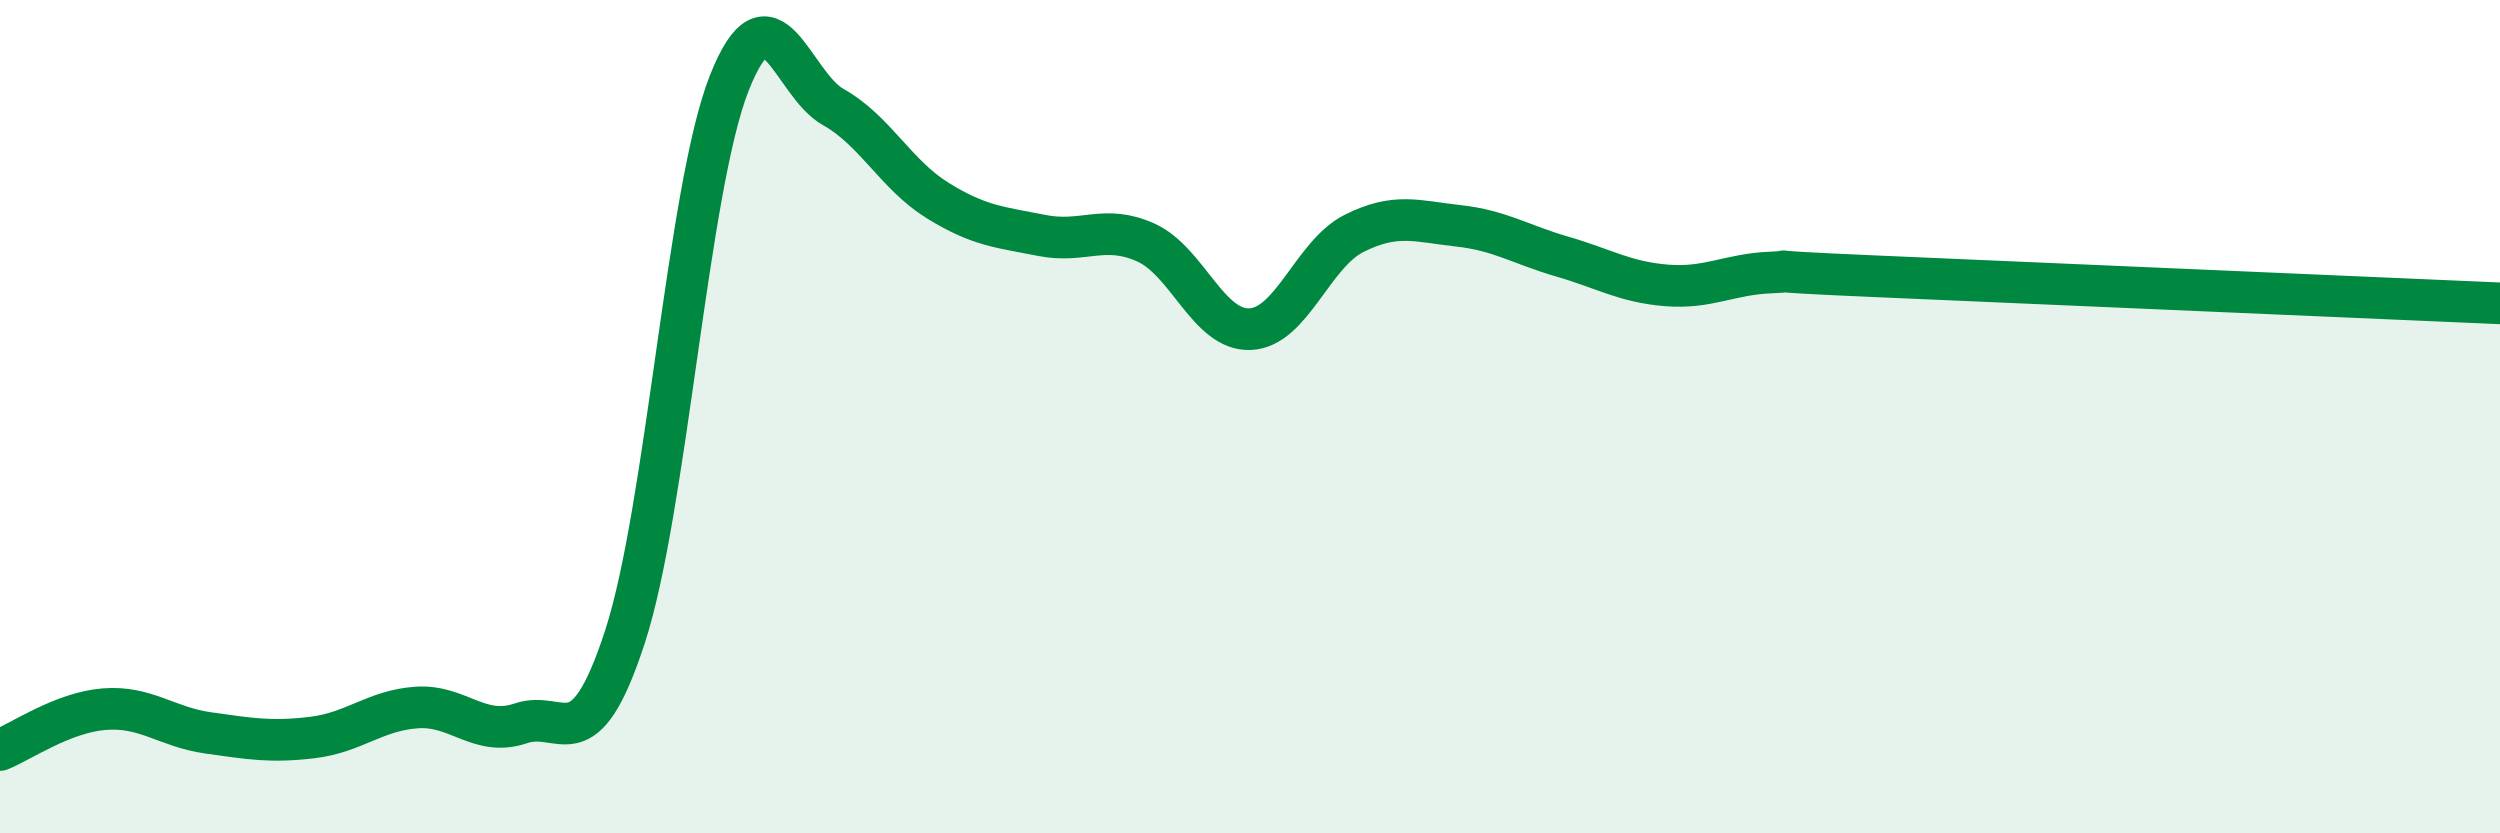
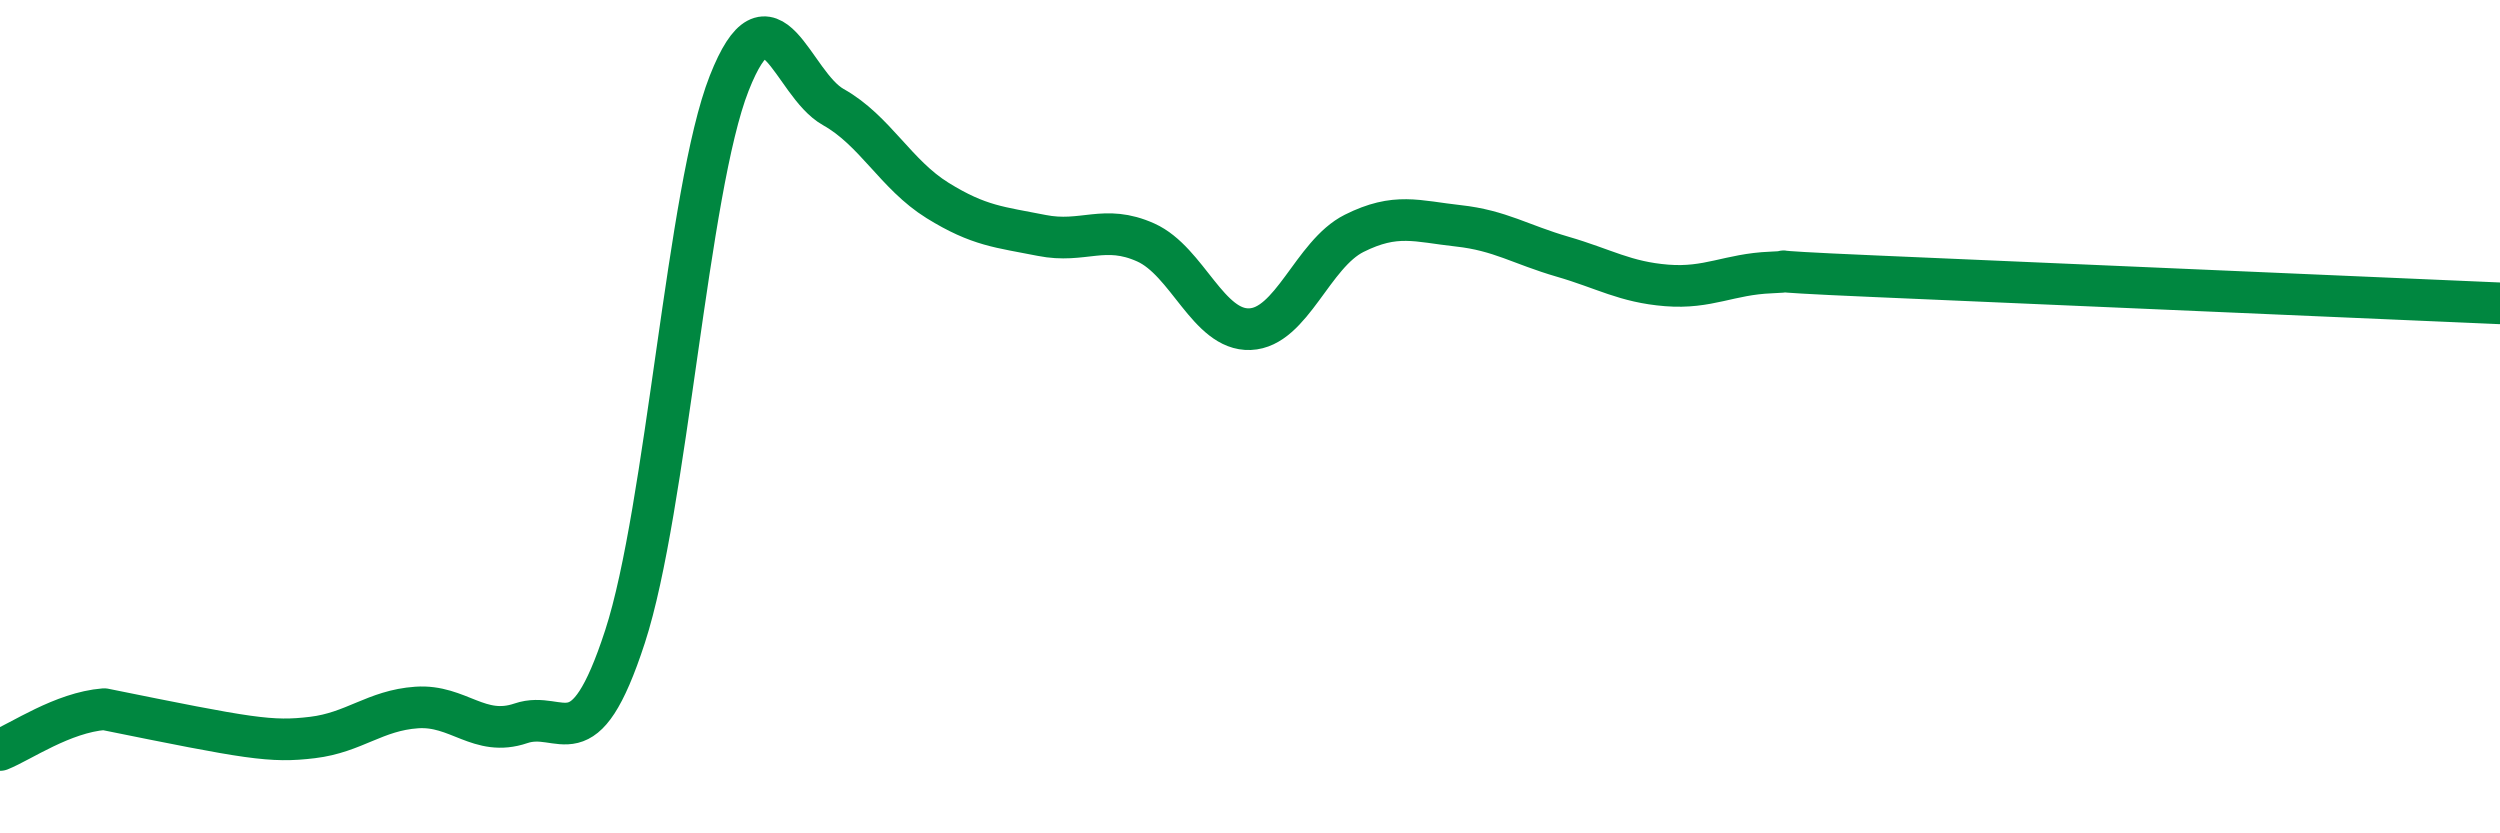
<svg xmlns="http://www.w3.org/2000/svg" width="60" height="20" viewBox="0 0 60 20">
-   <path d="M 0,18 C 0.5,17.8 1.5,17.1 2.5,17.02 C 3.5,16.94 4,17.45 5,17.59 C 6,17.73 6.5,17.82 7.5,17.7 C 8.5,17.58 9,17.05 10,16.98 C 11,16.91 11.5,17.7 12.5,17.36 C 13.5,17.02 14,18.35 15,15.28 C 16,12.21 16.5,4.54 17.5,2 C 18.5,-0.54 19,2.01 20,2.57 C 21,3.13 21.5,4.19 22.5,4.81 C 23.5,5.43 24,5.45 25,5.65 C 26,5.85 26.5,5.37 27.5,5.82 C 28.5,6.27 29,7.94 30,7.9 C 31,7.86 31.5,6.1 32.5,5.6 C 33.5,5.1 34,5.31 35,5.42 C 36,5.53 36.5,5.87 37.5,6.16 C 38.5,6.45 39,6.77 40,6.85 C 41,6.93 41.5,6.58 42.5,6.54 C 43.5,6.5 41.5,6.48 45,6.63 C 48.5,6.78 57,7.15 60,7.28L60 20L0 20Z" fill="#008740" opacity="0.1" stroke-linecap="round" stroke-linejoin="round" />
-   <path d="M 0,18 C 0.5,17.8 1.5,17.1 2.5,17.02 C 3.5,16.94 4,17.45 5,17.59 C 6,17.73 6.5,17.82 7.5,17.7 C 8.5,17.58 9,17.05 10,16.98 C 11,16.91 11.5,17.7 12.5,17.36 C 13.5,17.02 14,18.35 15,15.28 C 16,12.21 16.5,4.54 17.5,2 C 18.5,-0.54 19,2.01 20,2.57 C 21,3.13 21.5,4.19 22.5,4.81 C 23.5,5.43 24,5.45 25,5.65 C 26,5.85 26.5,5.37 27.5,5.82 C 28.5,6.27 29,7.94 30,7.9 C 31,7.86 31.5,6.1 32.5,5.6 C 33.5,5.1 34,5.31 35,5.42 C 36,5.53 36.5,5.87 37.5,6.16 C 38.5,6.45 39,6.77 40,6.85 C 41,6.93 41.5,6.58 42.5,6.54 C 43.5,6.5 41.5,6.48 45,6.63 C 48.5,6.78 57,7.15 60,7.28" stroke="#008740" stroke-width="1" fill="none" stroke-linecap="round" stroke-linejoin="round" />
+   <path d="M 0,18 C 0.5,17.8 1.5,17.1 2.5,17.02 C 6,17.73 6.5,17.82 7.5,17.7 C 8.5,17.58 9,17.05 10,16.98 C 11,16.91 11.5,17.7 12.5,17.36 C 13.5,17.02 14,18.35 15,15.28 C 16,12.21 16.5,4.54 17.5,2 C 18.5,-0.54 19,2.01 20,2.57 C 21,3.13 21.5,4.19 22.5,4.81 C 23.5,5.43 24,5.45 25,5.65 C 26,5.85 26.5,5.37 27.5,5.82 C 28.5,6.27 29,7.94 30,7.9 C 31,7.86 31.5,6.1 32.5,5.6 C 33.5,5.1 34,5.31 35,5.42 C 36,5.53 36.5,5.87 37.5,6.16 C 38.5,6.45 39,6.77 40,6.85 C 41,6.93 41.5,6.58 42.5,6.54 C 43.5,6.5 41.5,6.48 45,6.63 C 48.5,6.78 57,7.15 60,7.28" stroke="#008740" stroke-width="1" fill="none" stroke-linecap="round" stroke-linejoin="round" />
</svg>